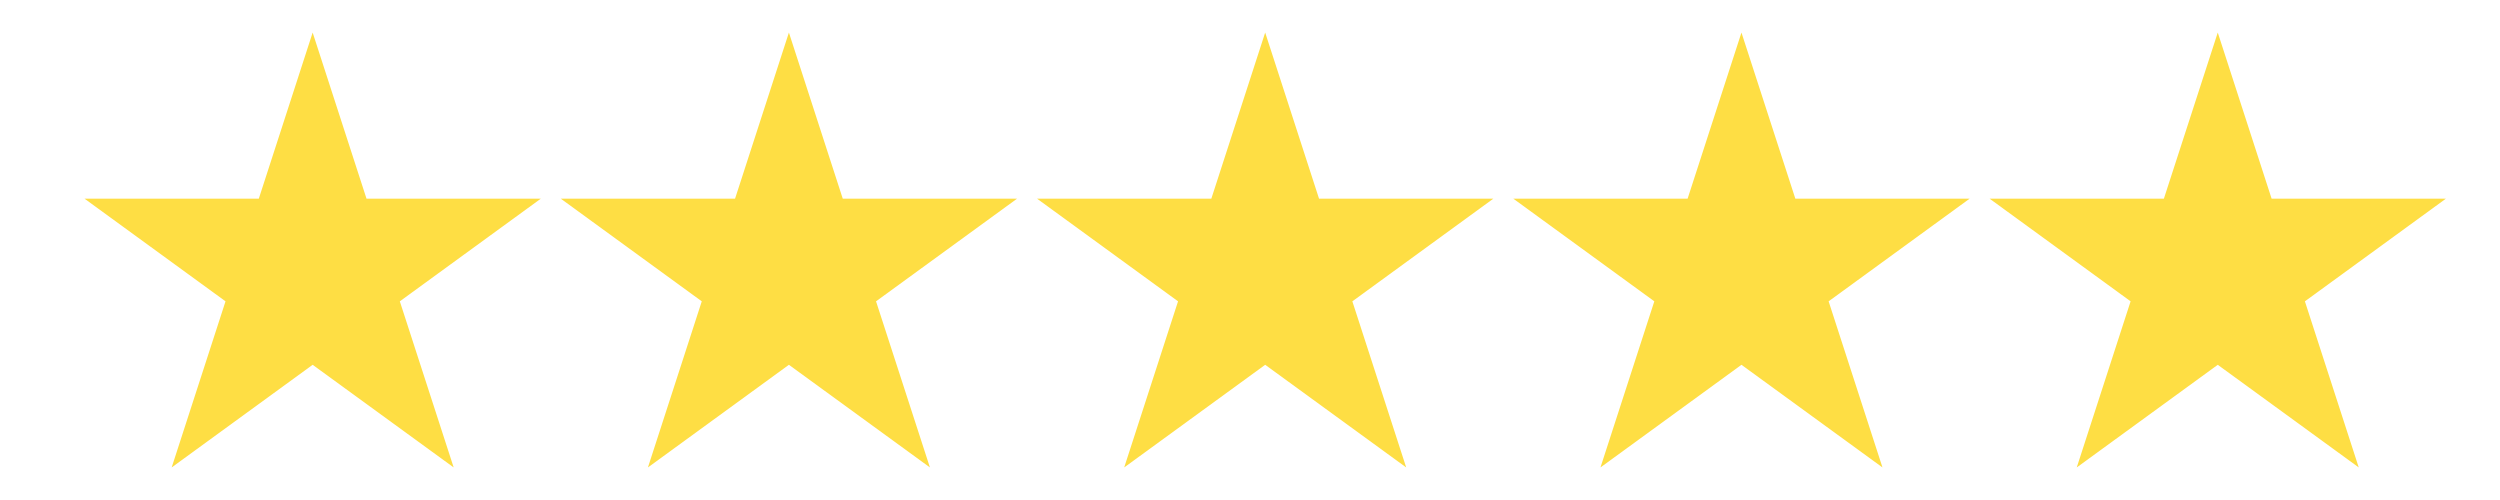
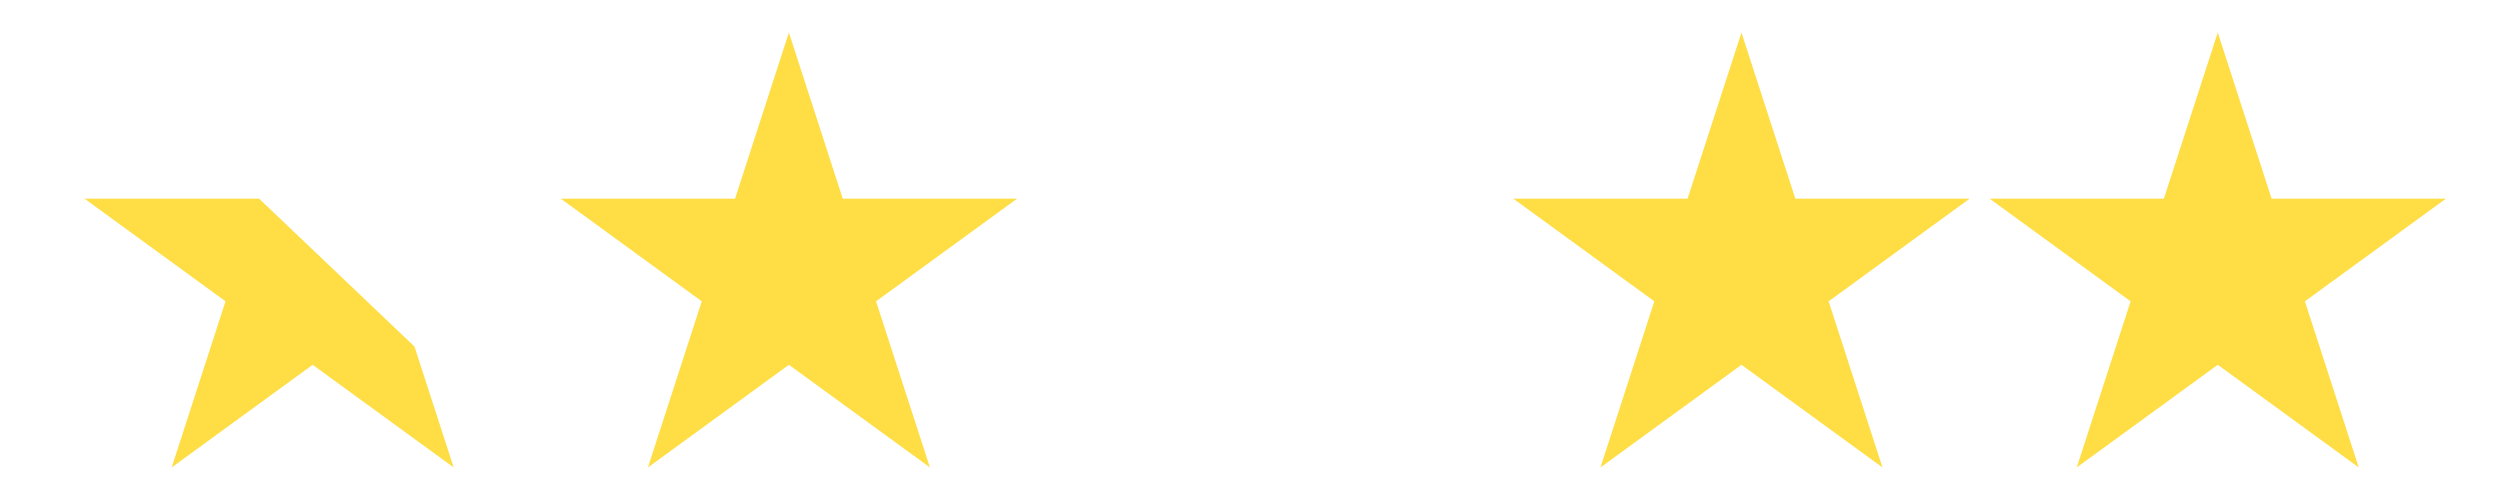
<svg xmlns="http://www.w3.org/2000/svg" width="500" zoomAndPan="magnify" viewBox="0 0 375 75" height="100" preserveAspectRatio="xMidYMid meet" version="1.0">
  <defs>
    <clipPath id="f34e6a3f0a">
-       <path d="M 12.68 4.883 L 81.227 4.883 L 81.227 70.117 L 12.68 70.117 Z M 12.68 4.883 " clip-rule="nonzero" />
+       <path d="M 12.68 4.883 L 81.227 70.117 L 12.68 70.117 Z M 12.68 4.883 " clip-rule="nonzero" />
    </clipPath>
    <clipPath id="95541967a2">
      <path d="M 46.898 4.883 L 54.977 29.801 L 81.121 29.801 L 59.973 45.199 L 68.051 70.117 L 46.898 54.719 L 25.75 70.117 L 33.828 45.199 L 12.68 29.801 L 38.82 29.801 Z M 46.898 4.883 " clip-rule="nonzero" />
    </clipPath>
    <clipPath id="44c4e959e7">
      <path d="M 84.117 4.883 L 152.664 4.883 L 152.664 70.117 L 84.117 70.117 Z M 84.117 4.883 " clip-rule="nonzero" />
    </clipPath>
    <clipPath id="8131d1a4ce">
      <path d="M 118.336 4.883 L 126.414 29.801 L 152.559 29.801 L 131.406 45.199 L 139.488 70.117 L 118.336 54.719 L 97.188 70.117 L 105.266 45.199 L 84.117 29.801 L 110.258 29.801 Z M 118.336 4.883 " clip-rule="nonzero" />
    </clipPath>
    <clipPath id="8cbd0590dc">
      <path d="M 155.559 4.883 L 224 4.883 L 224 70.117 L 155.559 70.117 Z M 155.559 4.883 " clip-rule="nonzero" />
    </clipPath>
    <clipPath id="7949428cd2">
      <path d="M 189.777 4.883 L 197.855 29.801 L 224 29.801 L 202.852 45.199 L 210.93 70.117 L 189.777 54.719 L 168.629 70.117 L 176.707 45.199 L 155.559 29.801 L 181.699 29.801 Z M 189.777 4.883 " clip-rule="nonzero" />
    </clipPath>
    <clipPath id="fa0b08dcd4">
      <path d="M 227 4.883 L 295.547 4.883 L 295.547 70.117 L 227 70.117 Z M 227 4.883 " clip-rule="nonzero" />
    </clipPath>
    <clipPath id="33d6579e56">
      <path d="M 261.219 4.883 L 269.301 29.801 L 295.441 29.801 L 274.293 45.199 L 282.371 70.117 L 261.219 54.719 L 240.07 70.117 L 248.148 45.199 L 227 29.801 L 253.141 29.801 Z M 261.219 4.883 " clip-rule="nonzero" />
    </clipPath>
    <clipPath id="9ba2b116d1">
      <path d="M 298.441 4.883 L 366.988 4.883 L 366.988 70.117 L 298.441 70.117 Z M 298.441 4.883 " clip-rule="nonzero" />
    </clipPath>
    <clipPath id="0c179a1436">
      <path d="M 332.664 4.883 L 340.742 29.801 L 366.883 29.801 L 345.734 45.199 L 353.812 70.117 L 332.664 54.719 L 311.512 70.117 L 319.59 45.199 L 298.441 29.801 L 324.582 29.801 Z M 332.664 4.883 " clip-rule="nonzero" />
    </clipPath>
  </defs>
  <rect x="-37.5" width="450" fill="#ffffff" y="-7.5" height="90" fill-opacity="1" />
  <rect x="-37.5" width="450" fill="#ffffff" y="-7.5" height="90" fill-opacity="1" />
  <g clip-path="url(#f34e6a3f0a)">
    <g clip-path="url(#95541967a2)">
      <path fill="#fede44" d="M 12.68 4.883 L 81.227 4.883 L 81.227 70.117 L 12.68 70.117 Z M 12.68 4.883 " fill-opacity="1" fill-rule="nonzero" />
    </g>
  </g>
  <g clip-path="url(#44c4e959e7)">
    <g clip-path="url(#8131d1a4ce)">
      <path fill="#fede44" d="M 84.117 4.883 L 152.664 4.883 L 152.664 70.117 L 84.117 70.117 Z M 84.117 4.883 " fill-opacity="1" fill-rule="nonzero" />
    </g>
  </g>
  <g clip-path="url(#8cbd0590dc)">
    <g clip-path="url(#7949428cd2)">
-       <path fill="#fede44" d="M 155.559 4.883 L 224.105 4.883 L 224.105 70.117 L 155.559 70.117 Z M 155.559 4.883 " fill-opacity="1" fill-rule="nonzero" />
-     </g>
+       </g>
  </g>
  <g clip-path="url(#fa0b08dcd4)">
    <g clip-path="url(#33d6579e56)">
      <path fill="#fede44" d="M 227 4.883 L 295.547 4.883 L 295.547 70.117 L 227 70.117 Z M 227 4.883 " fill-opacity="1" fill-rule="nonzero" />
    </g>
  </g>
  <g clip-path="url(#9ba2b116d1)">
    <g clip-path="url(#0c179a1436)">
      <path fill="#fede44" d="M 298.441 4.883 L 366.988 4.883 L 366.988 70.117 L 298.441 70.117 Z M 298.441 4.883 " fill-opacity="1" fill-rule="nonzero" />
    </g>
  </g>
</svg>